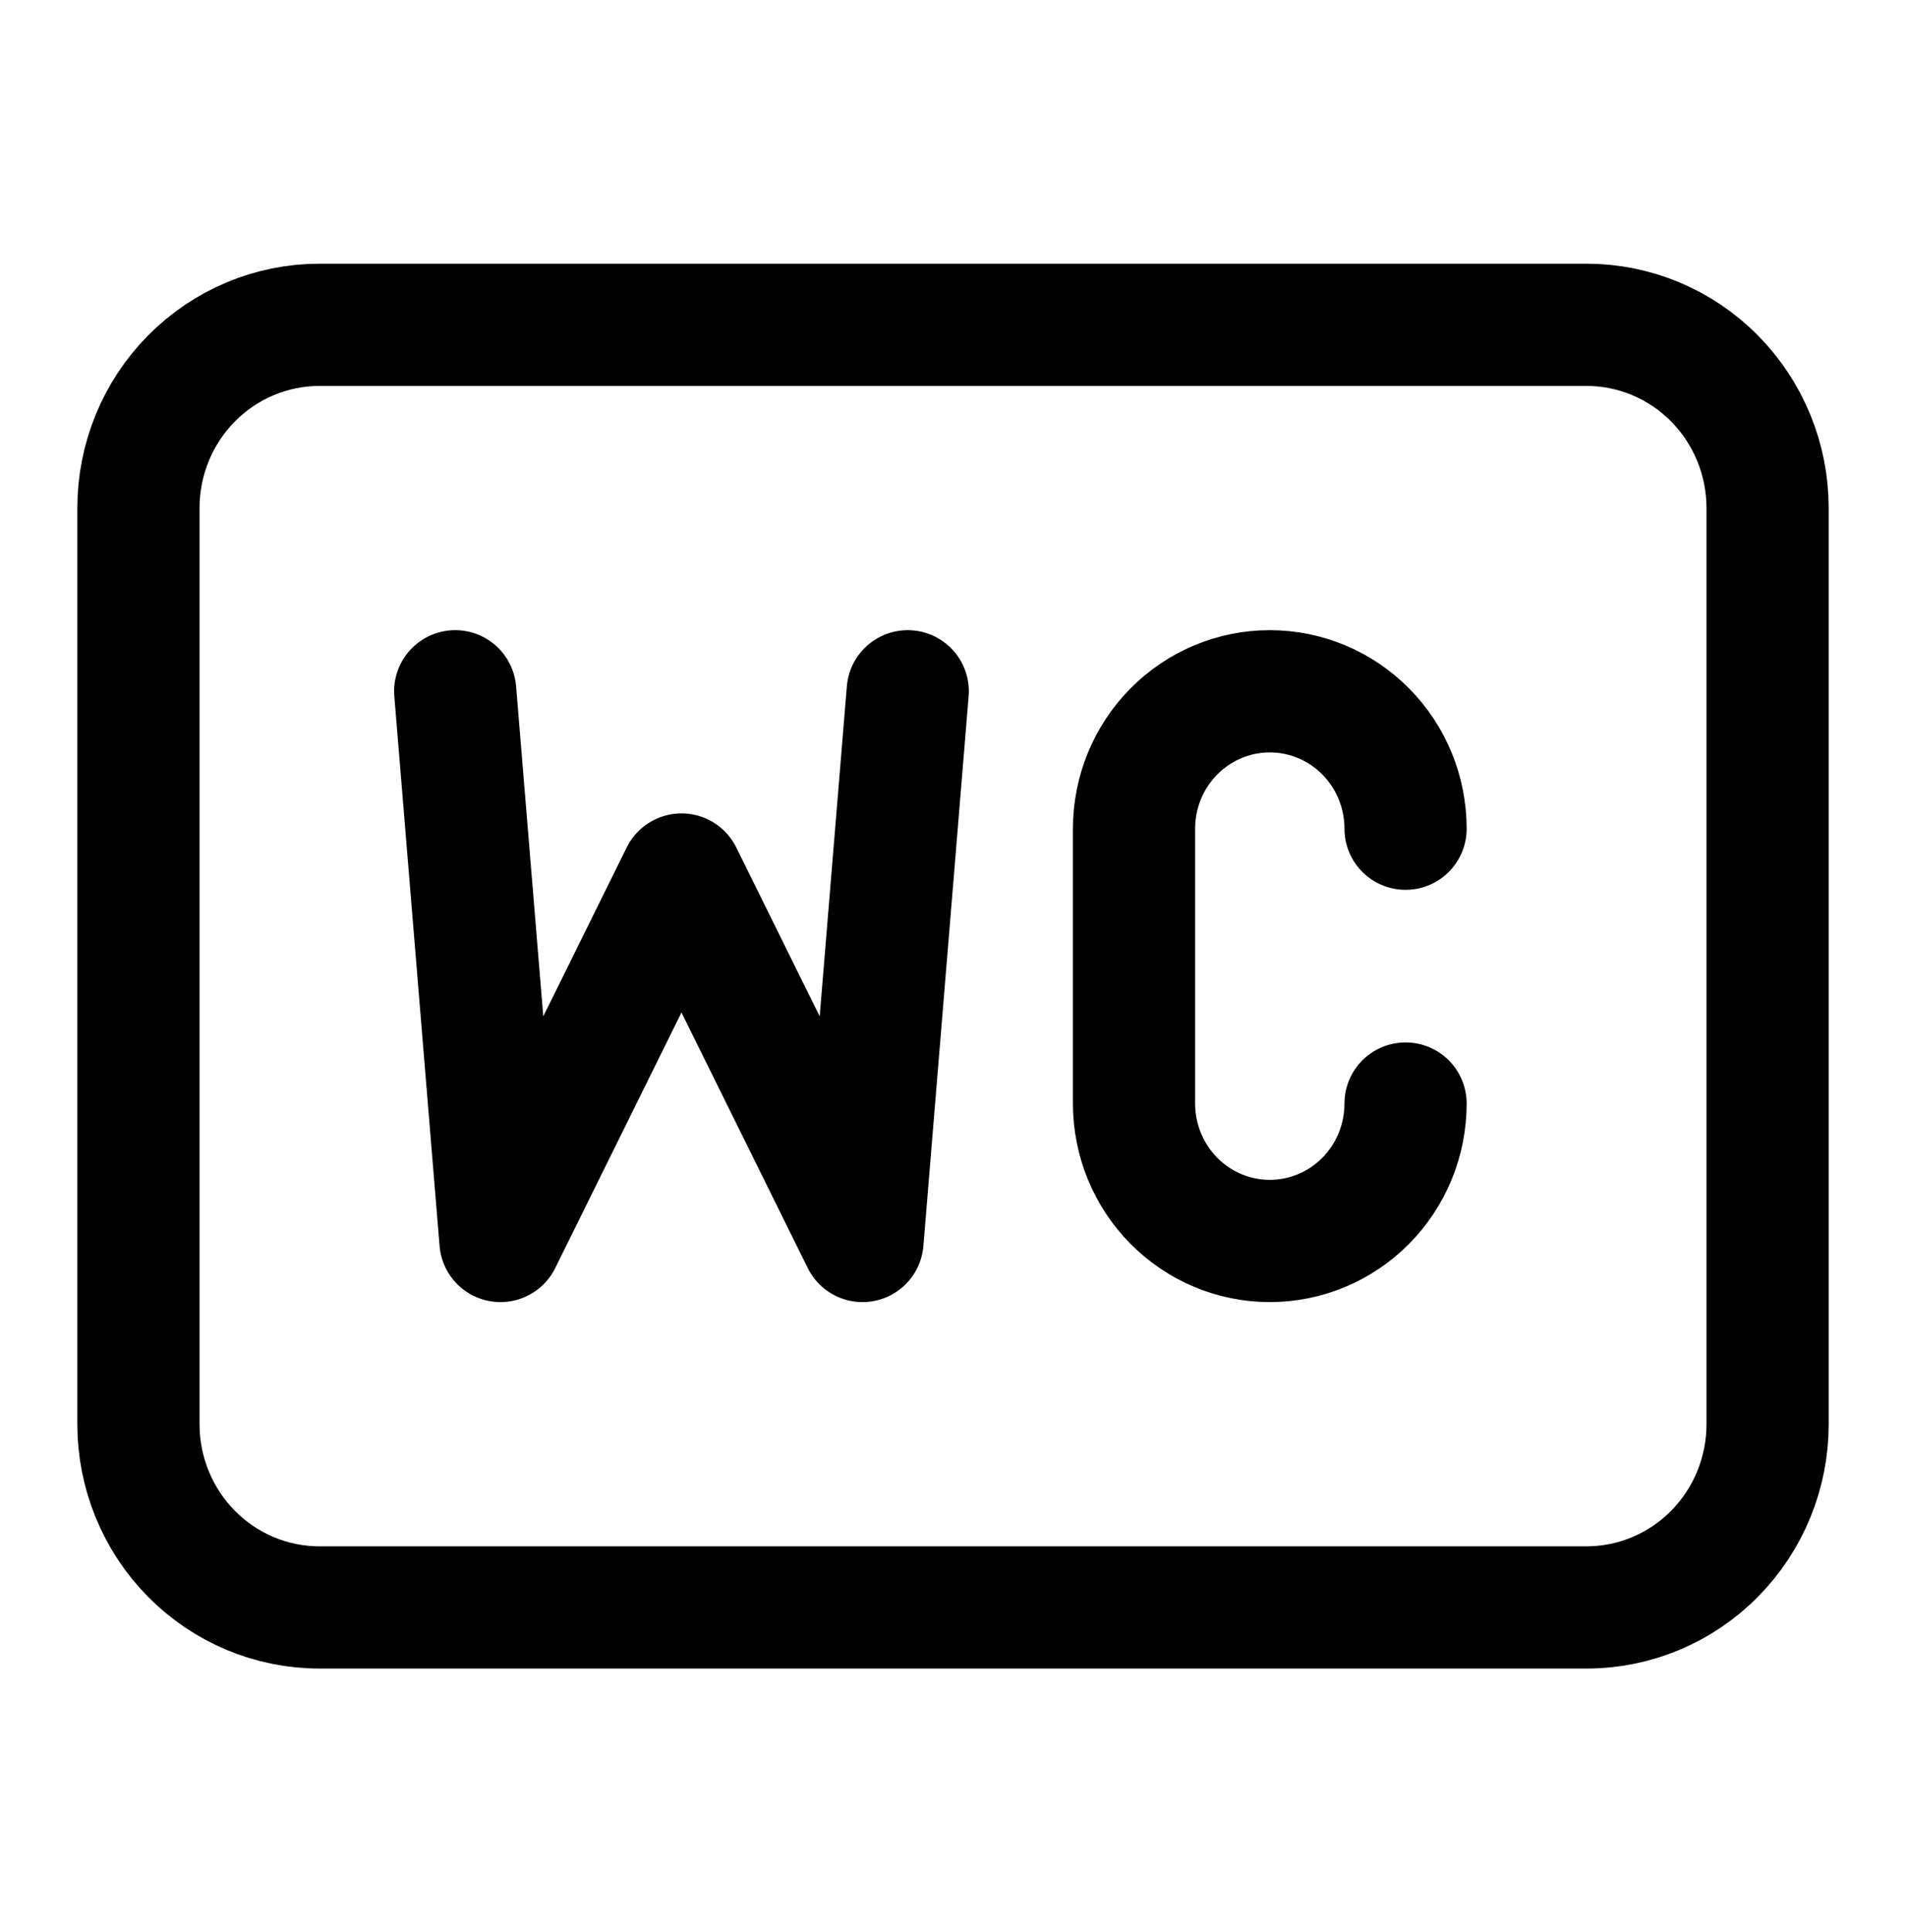
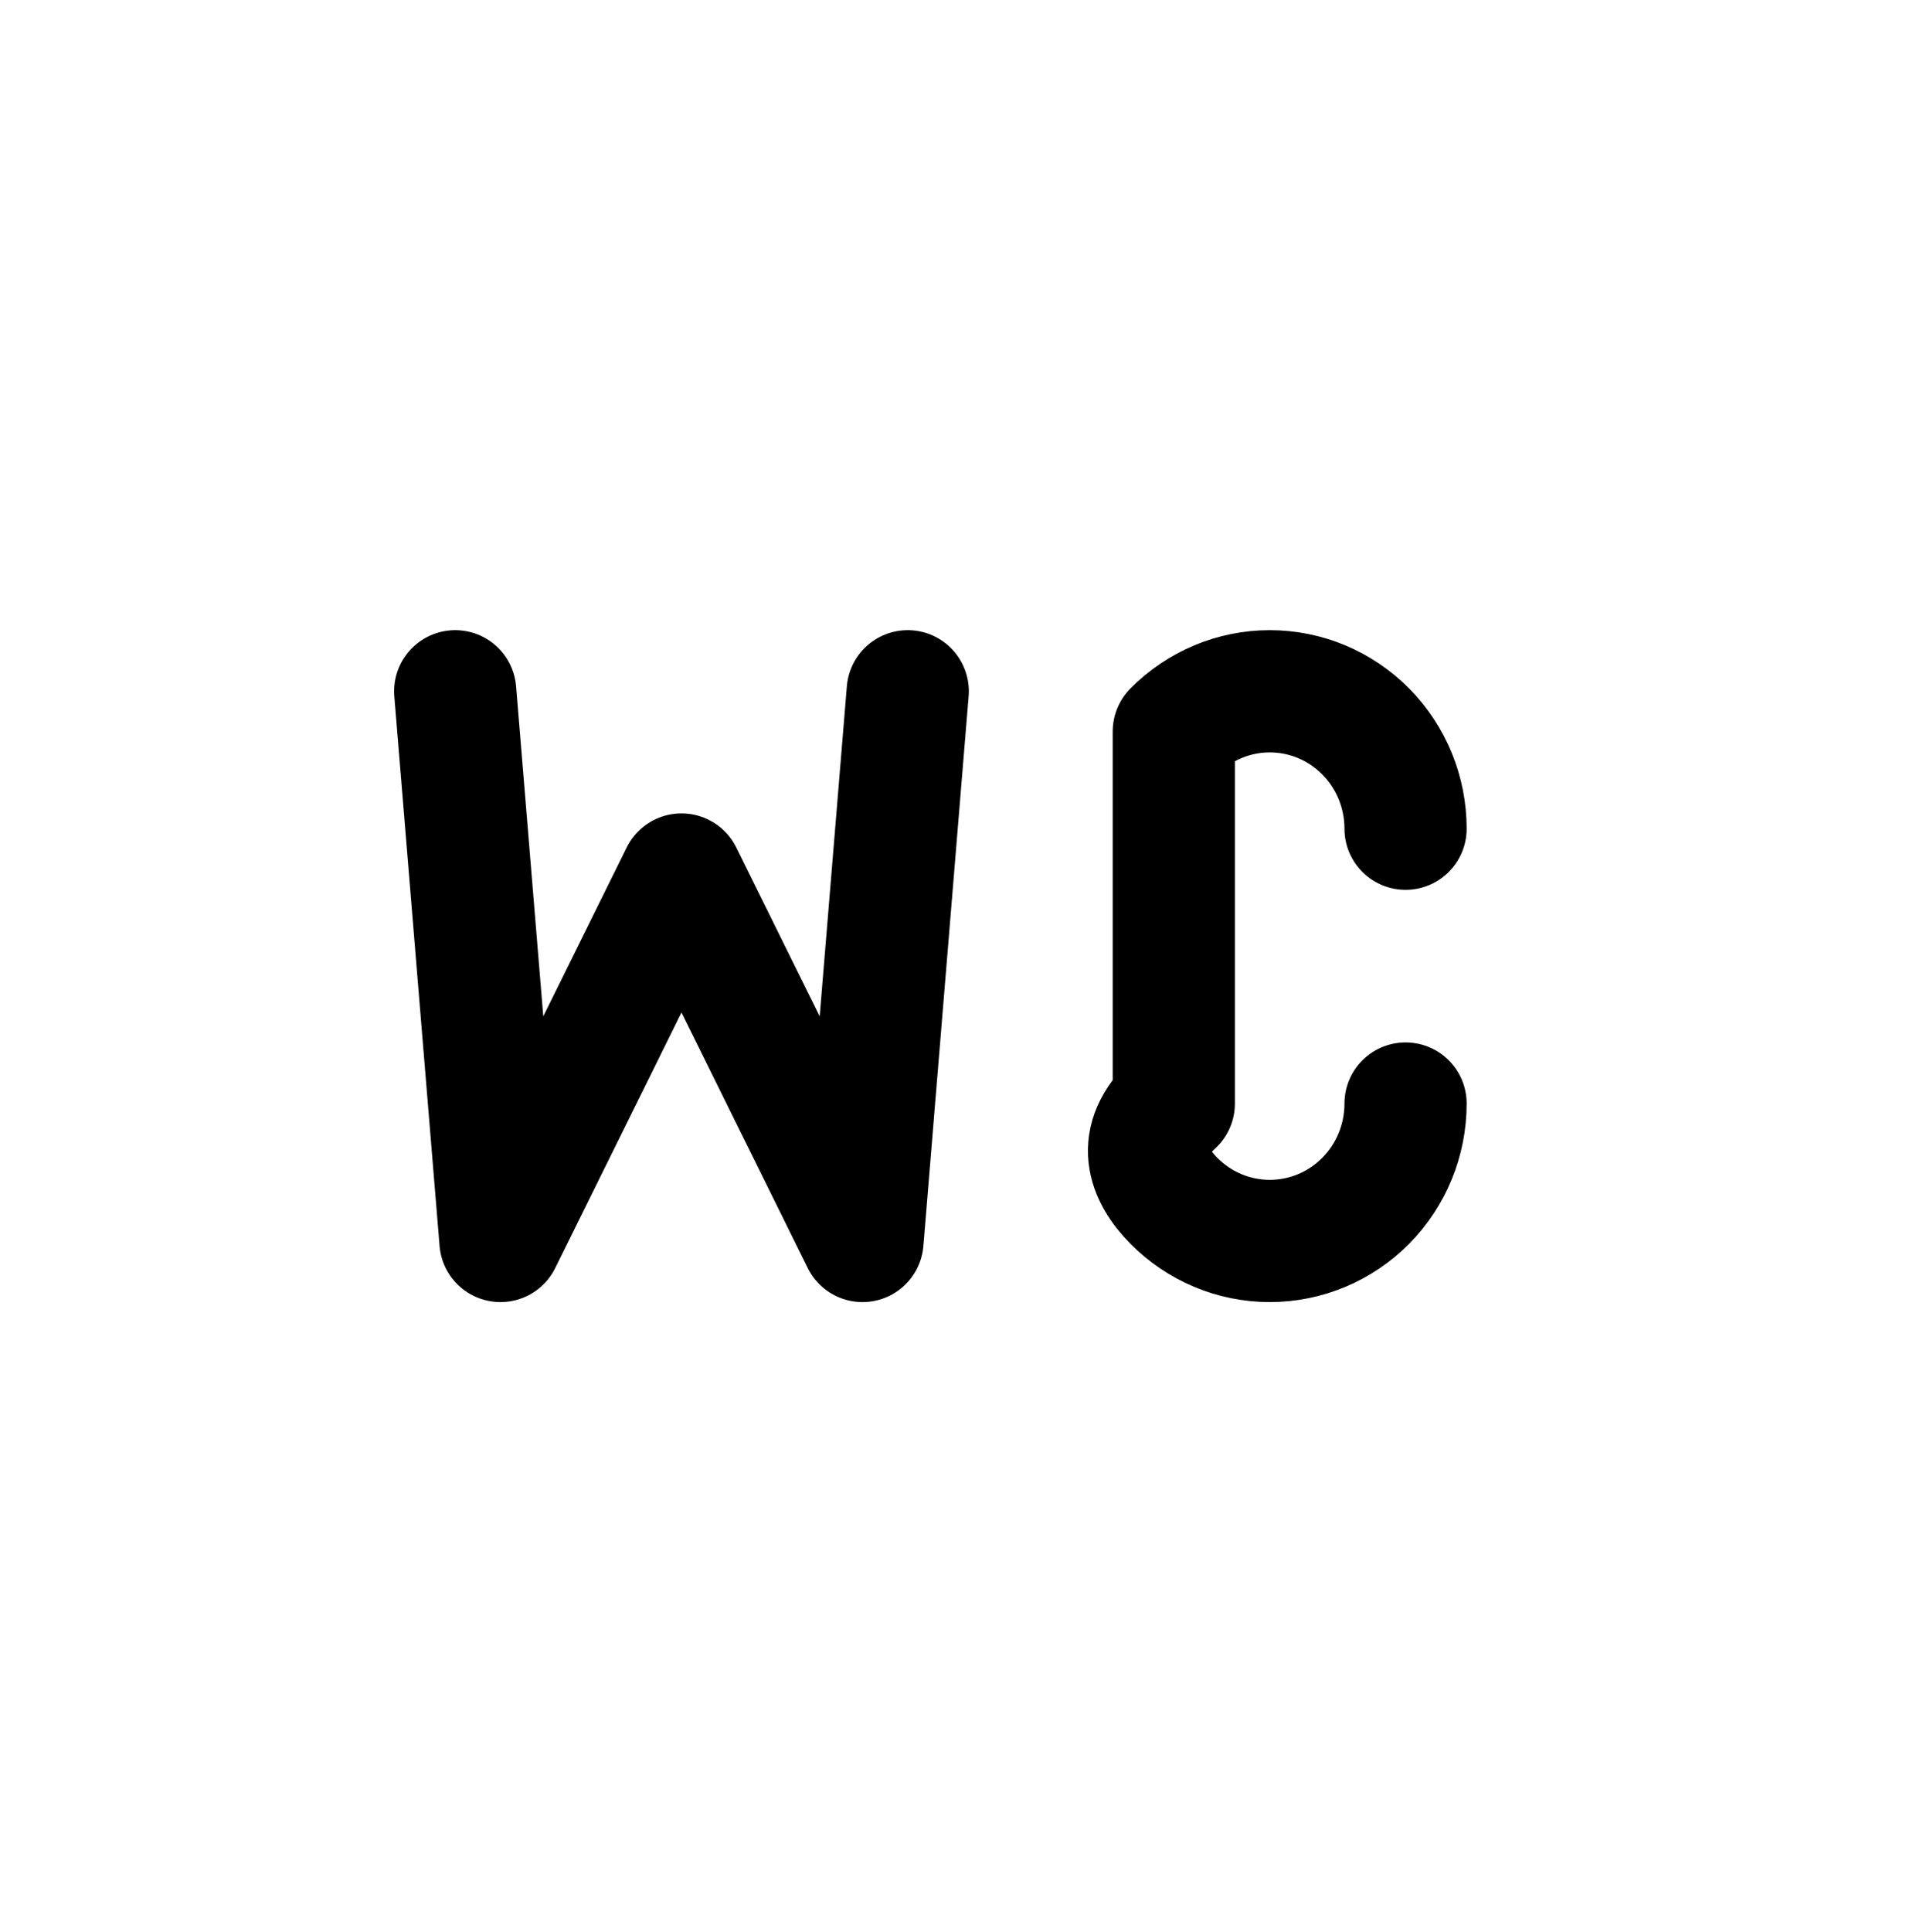
<svg xmlns="http://www.w3.org/2000/svg" width="75" height="76" viewBox="0 0 75 76" fill="none">
-   <path d="M5.447 19.983C5.447 18.072 6.197 16.239 7.533 14.887C8.869 13.536 10.68 12.776 12.569 12.776H62.431C64.32 12.776 66.132 13.536 67.467 14.887C68.803 16.239 69.554 18.072 69.554 19.983V56.017C69.554 57.928 68.803 59.761 67.467 61.113C66.132 62.465 64.32 63.224 62.431 63.224H12.569C10.68 63.224 8.869 62.465 7.533 61.113C6.197 59.761 5.447 57.928 5.447 56.017V19.983Z" stroke="black" stroke-width="4.808" stroke-linecap="round" stroke-linejoin="round" />
-   <path d="M17.912 27.19L19.693 48.81L26.816 34.397L33.939 48.81L35.719 27.19M55.308 32.595C55.308 31.161 54.745 29.787 53.743 28.773C52.741 27.759 51.382 27.19 49.965 27.19C48.549 27.19 47.19 27.759 46.188 28.773C45.186 29.787 44.623 31.161 44.623 32.595V43.405C44.623 44.839 45.186 46.214 46.188 47.227C47.19 48.241 48.549 48.81 49.965 48.81C51.382 48.81 52.741 48.241 53.743 47.227C54.745 46.214 55.308 44.839 55.308 43.405" stroke="black" stroke-width="4.808" stroke-linecap="round" stroke-linejoin="round" />
+   <path d="M17.912 27.19L19.693 48.81L26.816 34.397L33.939 48.81L35.719 27.19M55.308 32.595C55.308 31.161 54.745 29.787 53.743 28.773C52.741 27.759 51.382 27.19 49.965 27.19C48.549 27.19 47.19 27.759 46.188 28.773V43.405C44.623 44.839 45.186 46.214 46.188 47.227C47.19 48.241 48.549 48.81 49.965 48.81C51.382 48.81 52.741 48.241 53.743 47.227C54.745 46.214 55.308 44.839 55.308 43.405" stroke="black" stroke-width="4.808" stroke-linecap="round" stroke-linejoin="round" />
</svg>